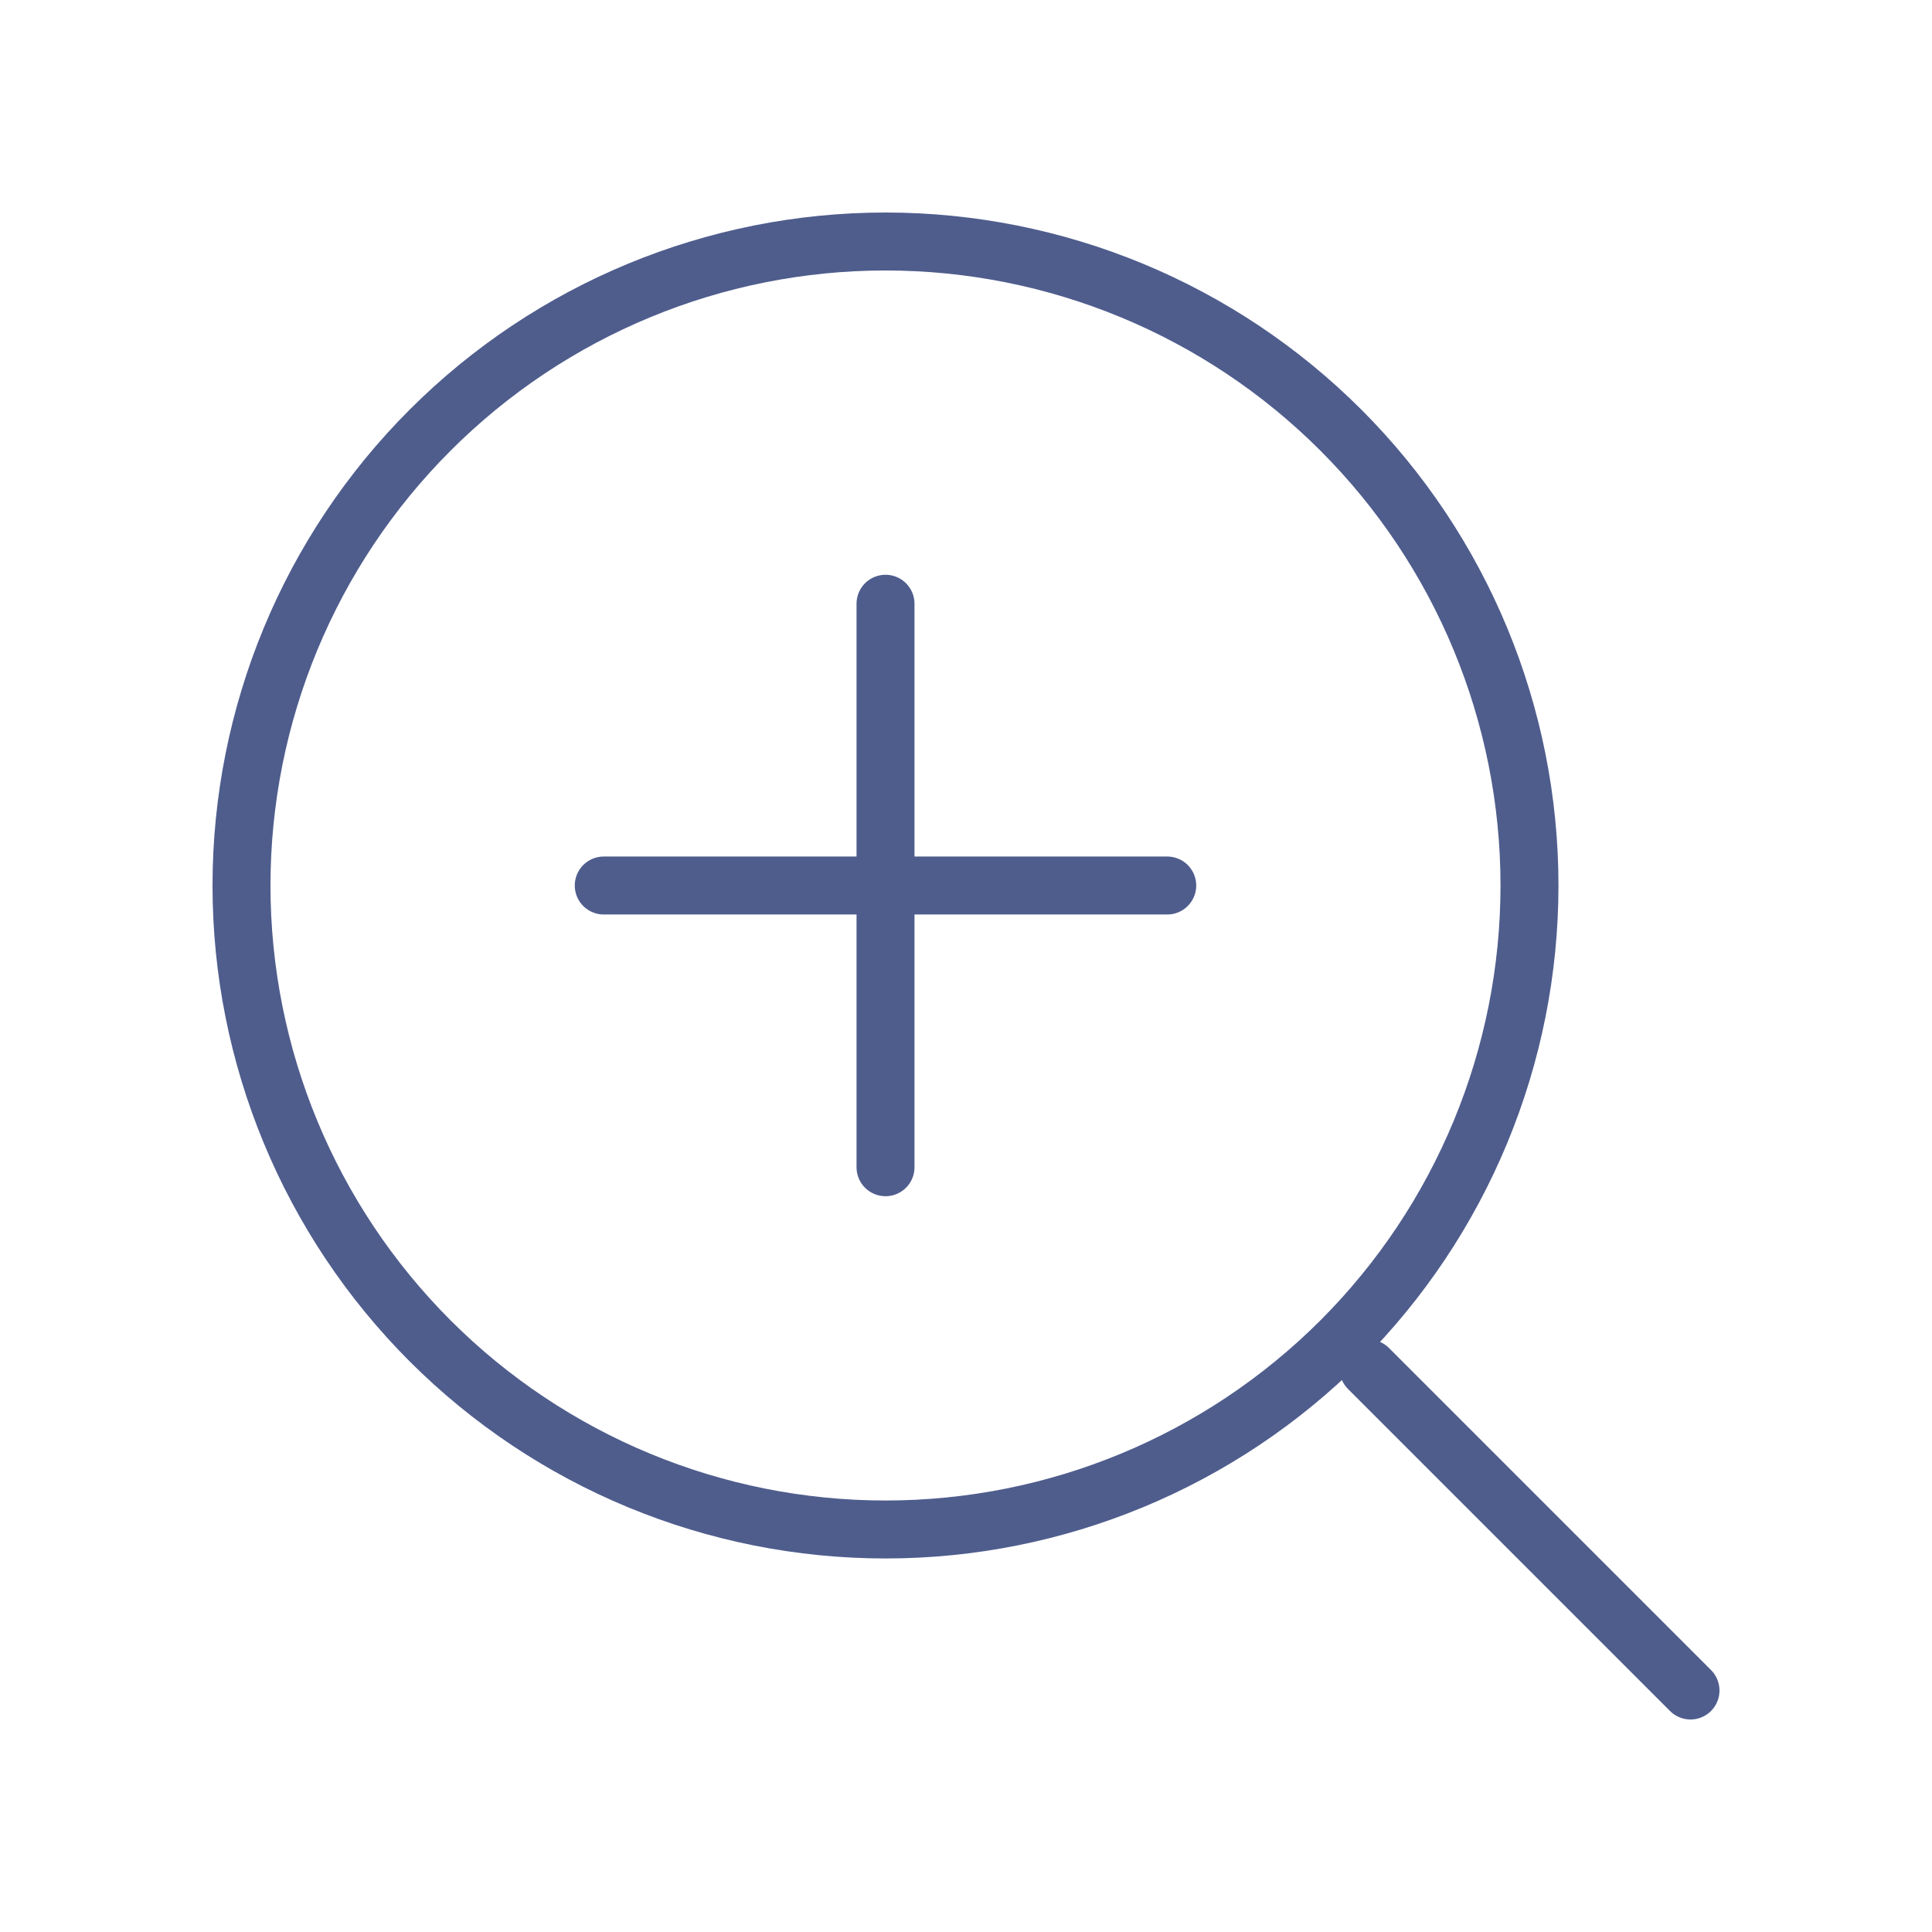
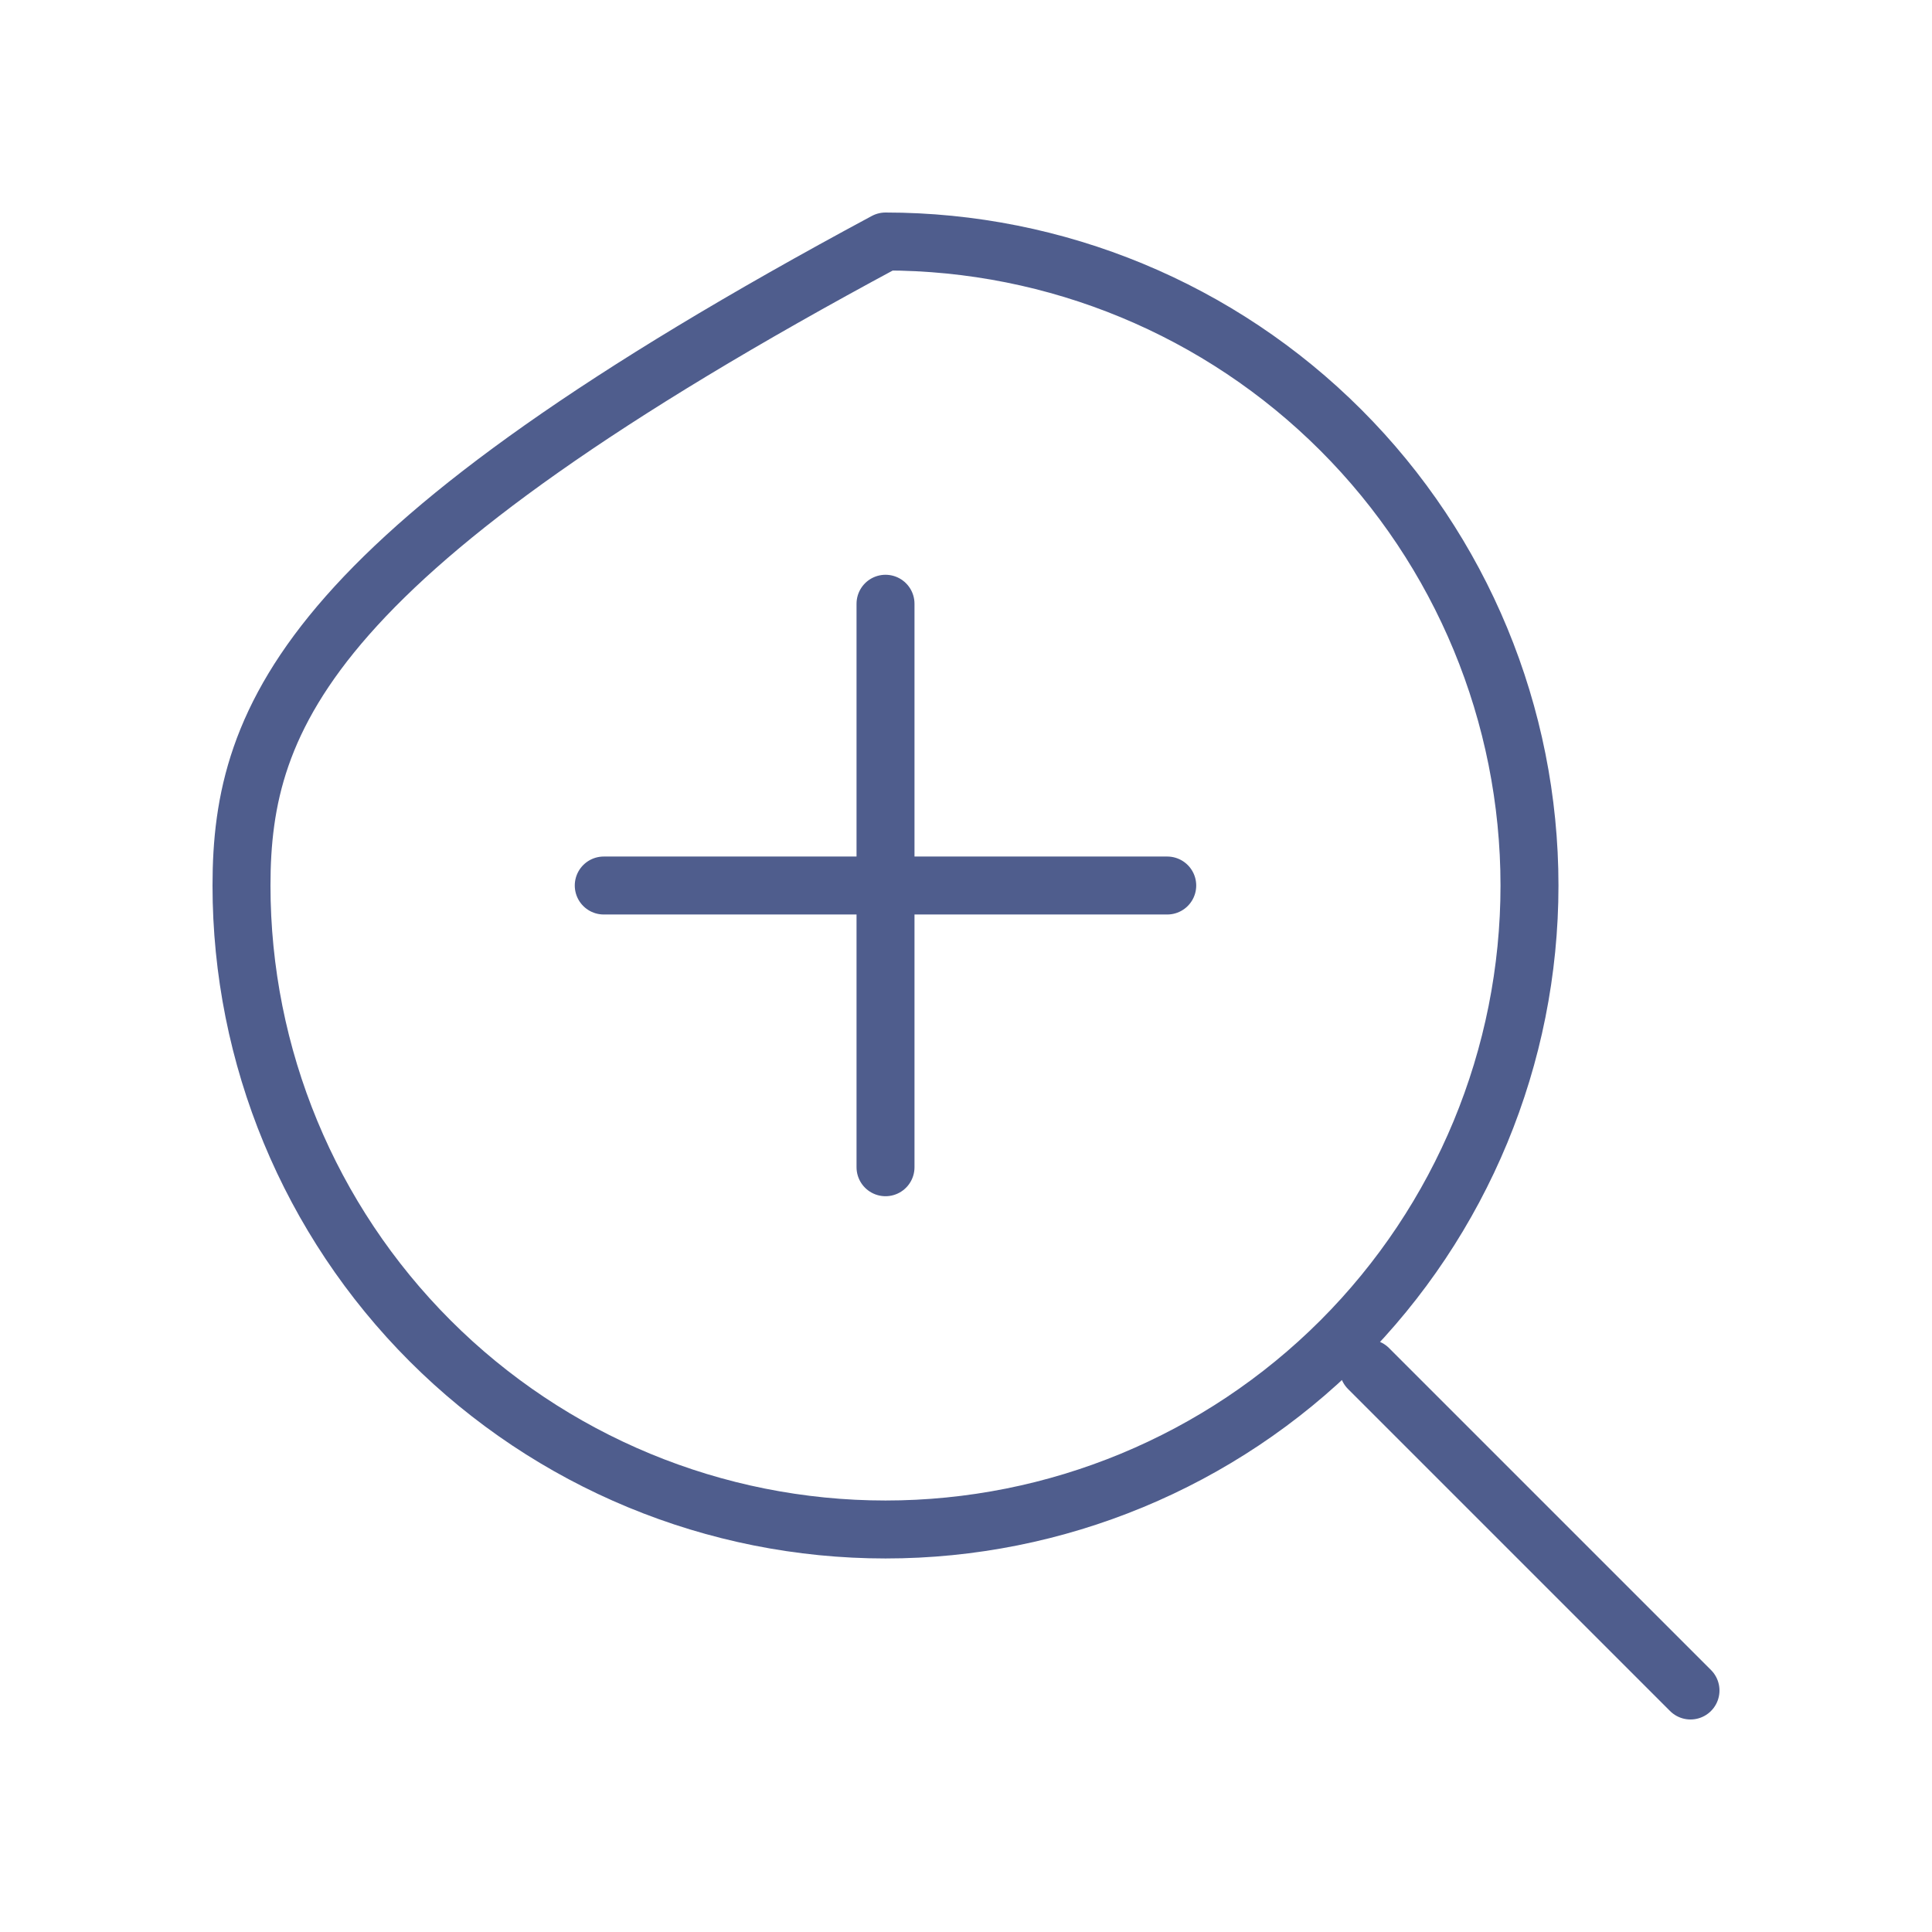
<svg xmlns="http://www.w3.org/2000/svg" width="50" height="50" viewBox="0 0 50 50" fill="none">
-   <path d="M35.417 35.417L43.75 43.75M15.625 22.917H30.208M22.917 15.625V30.208M39.583 22.917C39.583 18.496 37.827 14.257 34.702 11.132C31.576 8.006 27.337 6.25 22.917 6.25C18.496 6.25 14.257 8.006 11.132 11.132C8.006 14.257 6.25 18.496 6.25 22.917C6.25 27.337 8.006 31.576 11.132 34.702C14.257 37.827 18.496 39.583 22.917 39.583C27.337 39.583 31.576 37.827 34.702 34.702C37.827 31.576 39.583 27.337 39.583 22.917Z" stroke="#4F5D8D" stroke-width="1.5" stroke-linecap="round" stroke-linejoin="round" />
+   <path d="M35.417 35.417L43.75 43.75M15.625 22.917H30.208M22.917 15.625V30.208M39.583 22.917C39.583 18.496 37.827 14.257 34.702 11.132C31.576 8.006 27.337 6.25 22.917 6.25C8.006 14.257 6.25 18.496 6.25 22.917C6.25 27.337 8.006 31.576 11.132 34.702C14.257 37.827 18.496 39.583 22.917 39.583C27.337 39.583 31.576 37.827 34.702 34.702C37.827 31.576 39.583 27.337 39.583 22.917Z" stroke="#4F5D8D" stroke-width="1.5" stroke-linecap="round" stroke-linejoin="round" />
</svg>